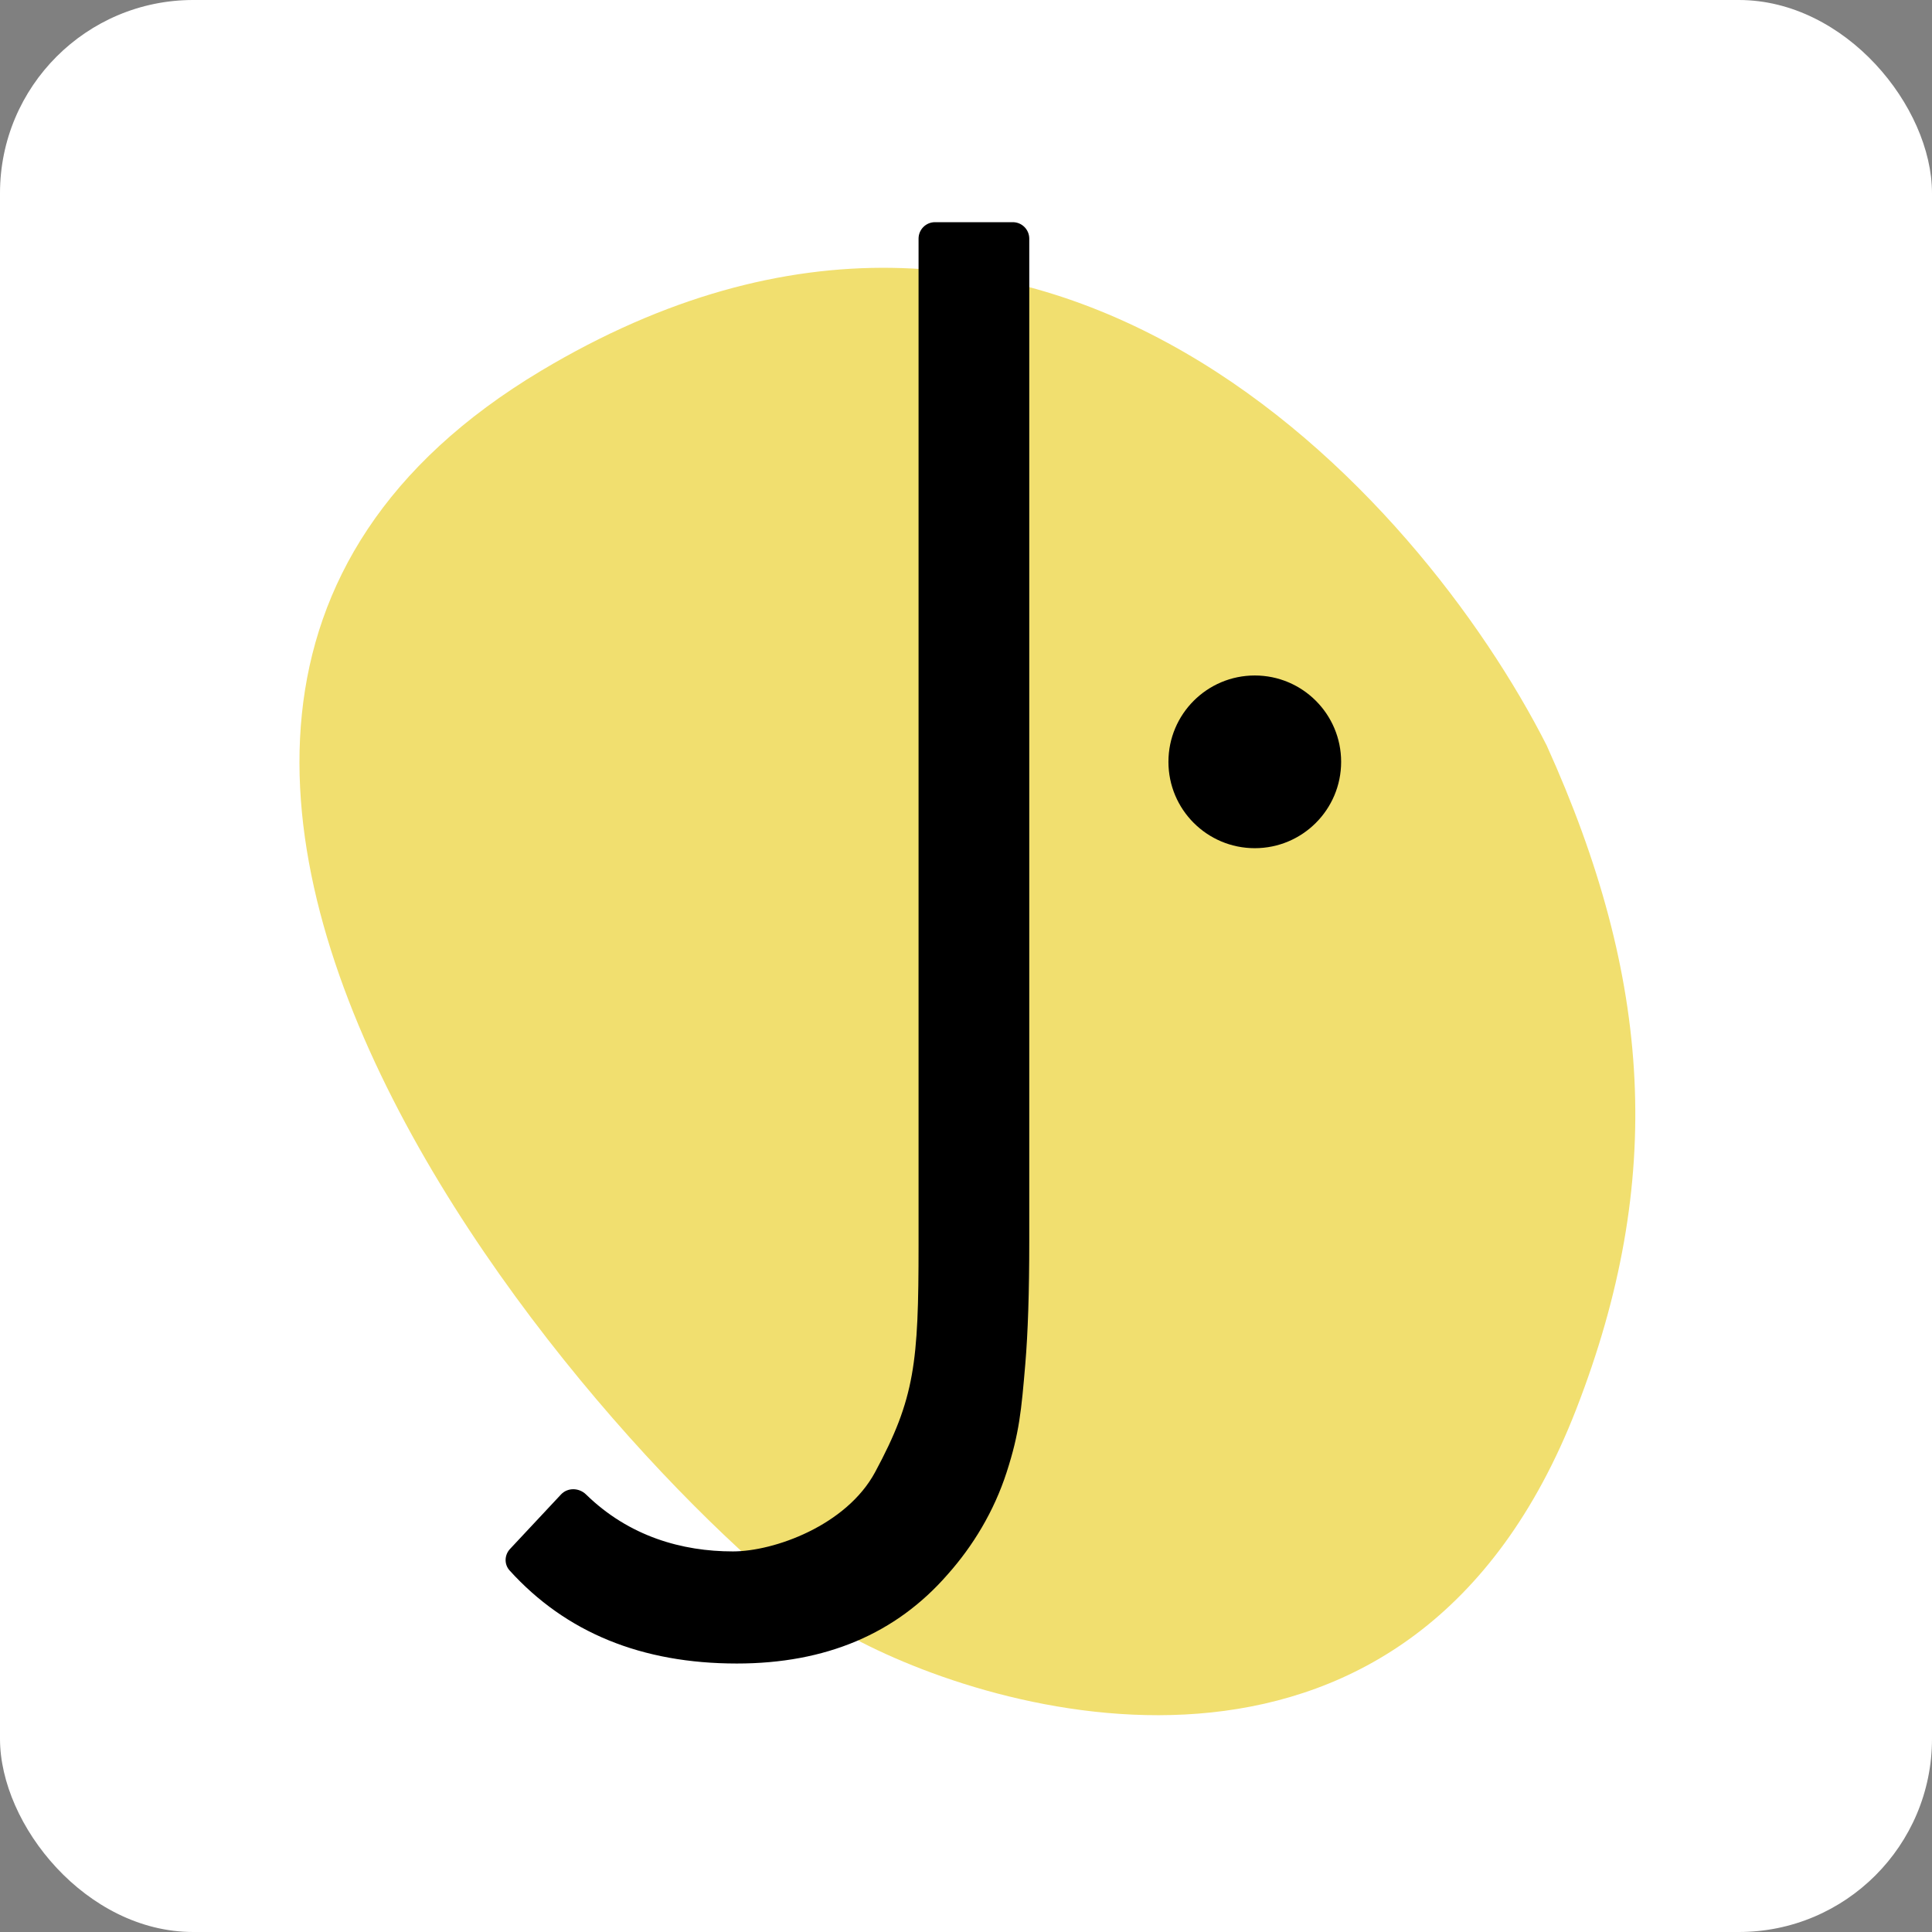
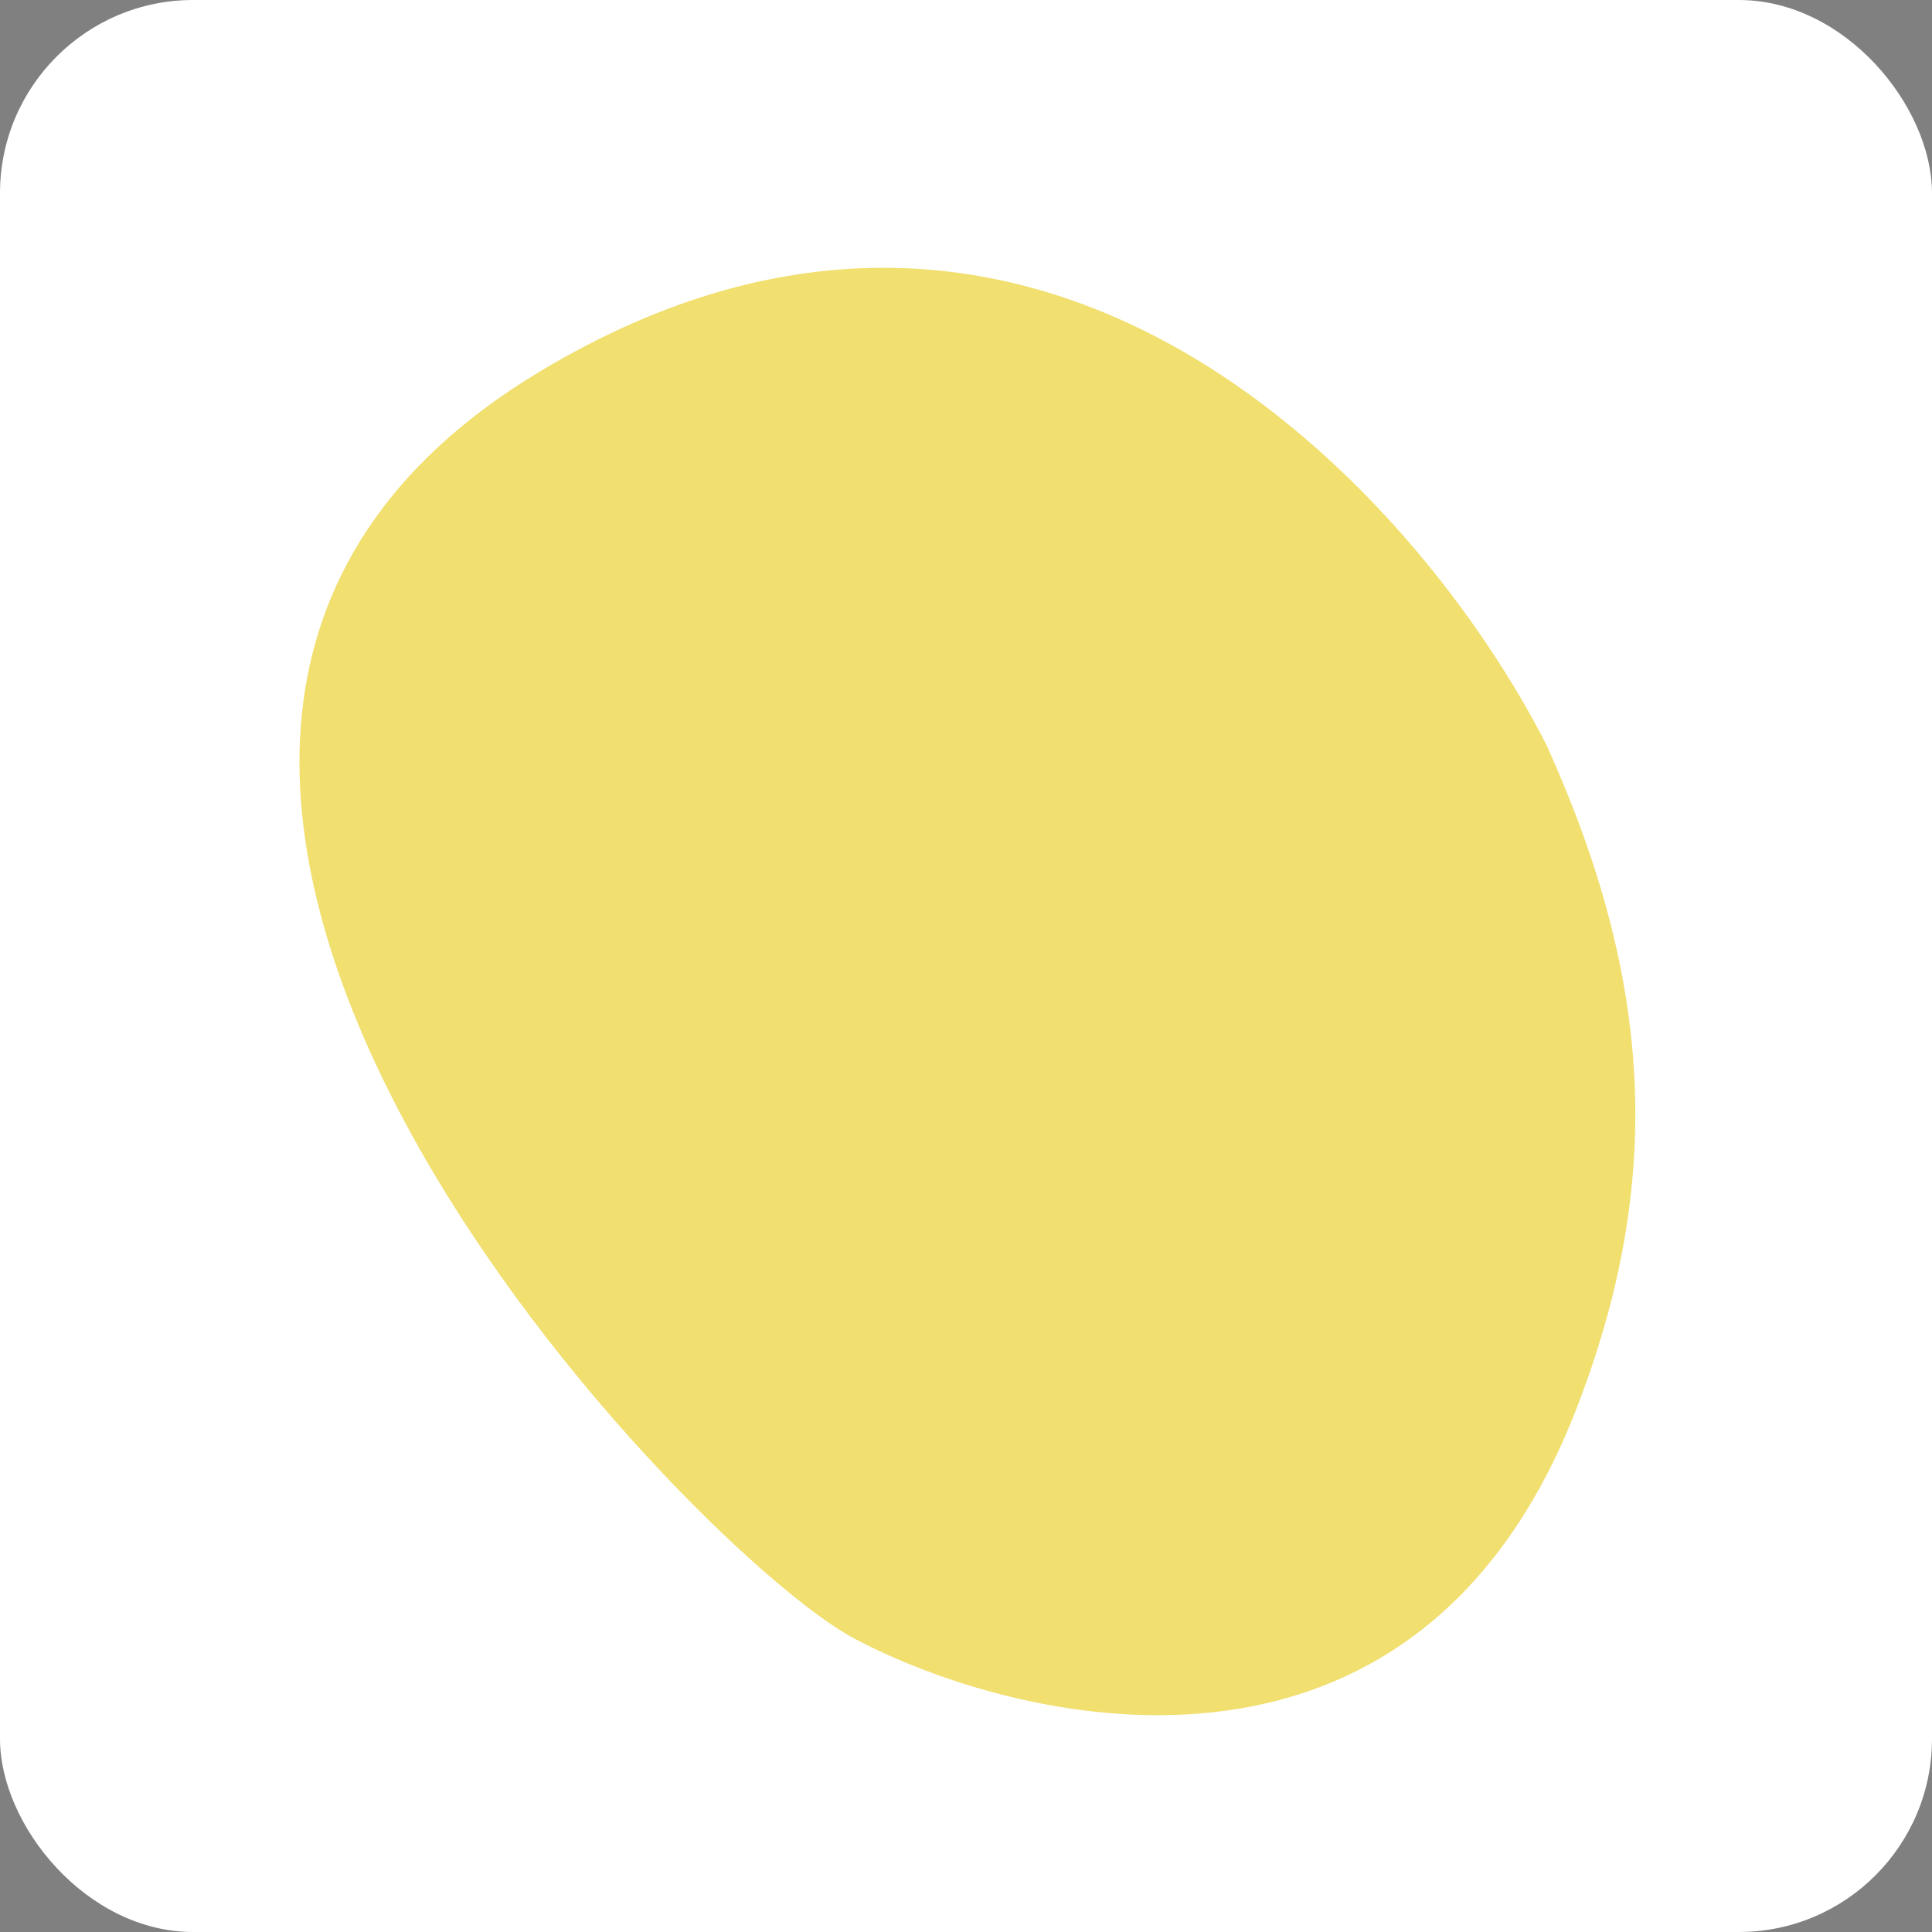
<svg xmlns="http://www.w3.org/2000/svg" width="200" height="200" viewBox="0 0 200 200" fill="none">
  <rect x="0" y="0" width="200" height="200" fill="#808080" stroke="none" />
  <rect width="200" height="200" rx="20" fill="white" />
  <path d="M55.996 38.392C107.841 7.369 147.009 51.318 160.112 77.17C171.037 101.318 172.395 122.162 163.163 145.902C146.226 189.453 104.335 178.099 88.399 169.6C70.84 160.235 -8.812 77.17 55.996 38.392Z" fill="#F1DF6F" />
-   <circle cx="129.895" cy="78.865" r="8.939" fill="black" />
-   <path d="M95.089 24.703C95.089 23.762 95.851 23 96.791 23H104.846C105.786 23 106.549 23.762 106.549 24.703V128.478C106.549 133.752 106.411 138 106.137 141.223C105.729 146.011 105.527 148.325 104.211 152.396C102.896 156.467 100.714 160.048 98.106 162.978C92.753 169.131 85.477 172.207 76.28 172.207C66.41 172.207 58.568 168.995 52.752 162.571C52.179 161.937 52.213 160.973 52.797 160.349L58.072 154.709C58.764 153.969 59.941 153.999 60.666 154.706C65.129 159.064 70.623 160.602 75.868 160.602C80.123 160.602 87.611 157.929 90.591 152.396C94.716 144.734 95.089 141.076 95.089 128.917V24.703Z" fill="black" />
</svg>